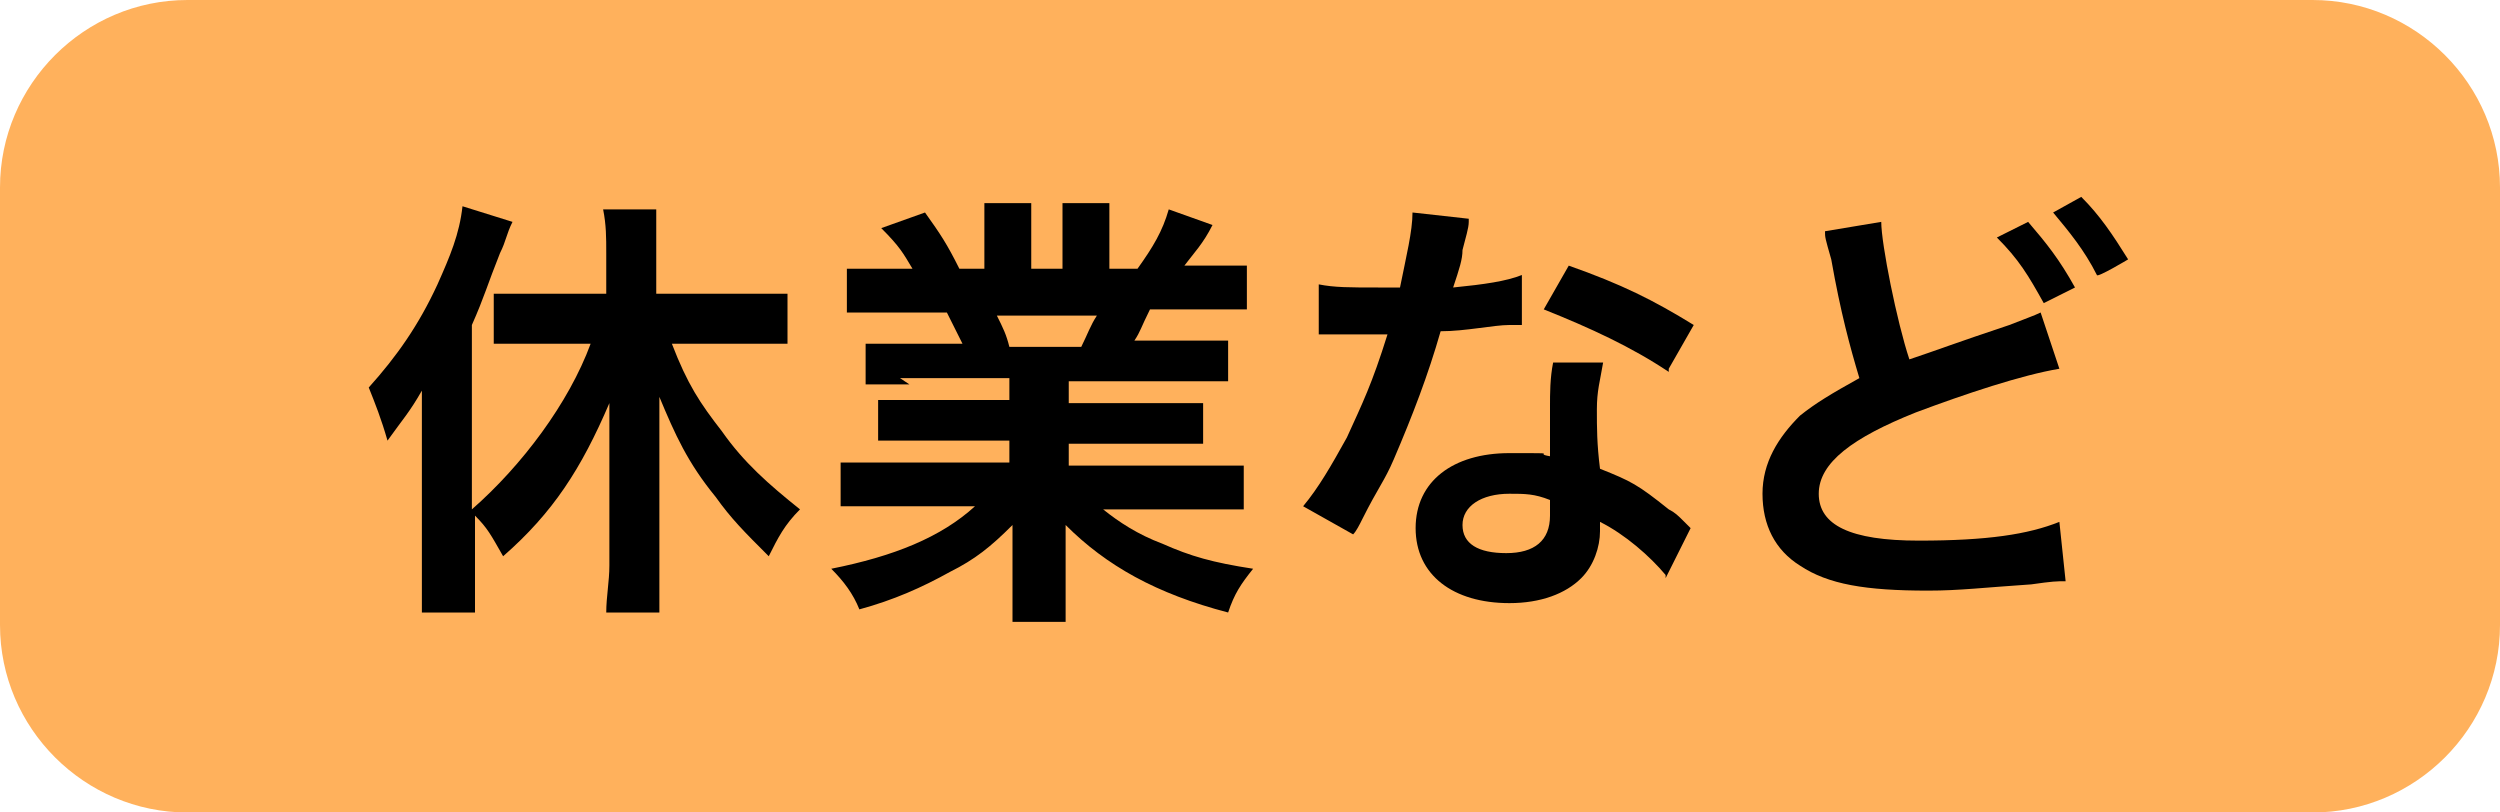
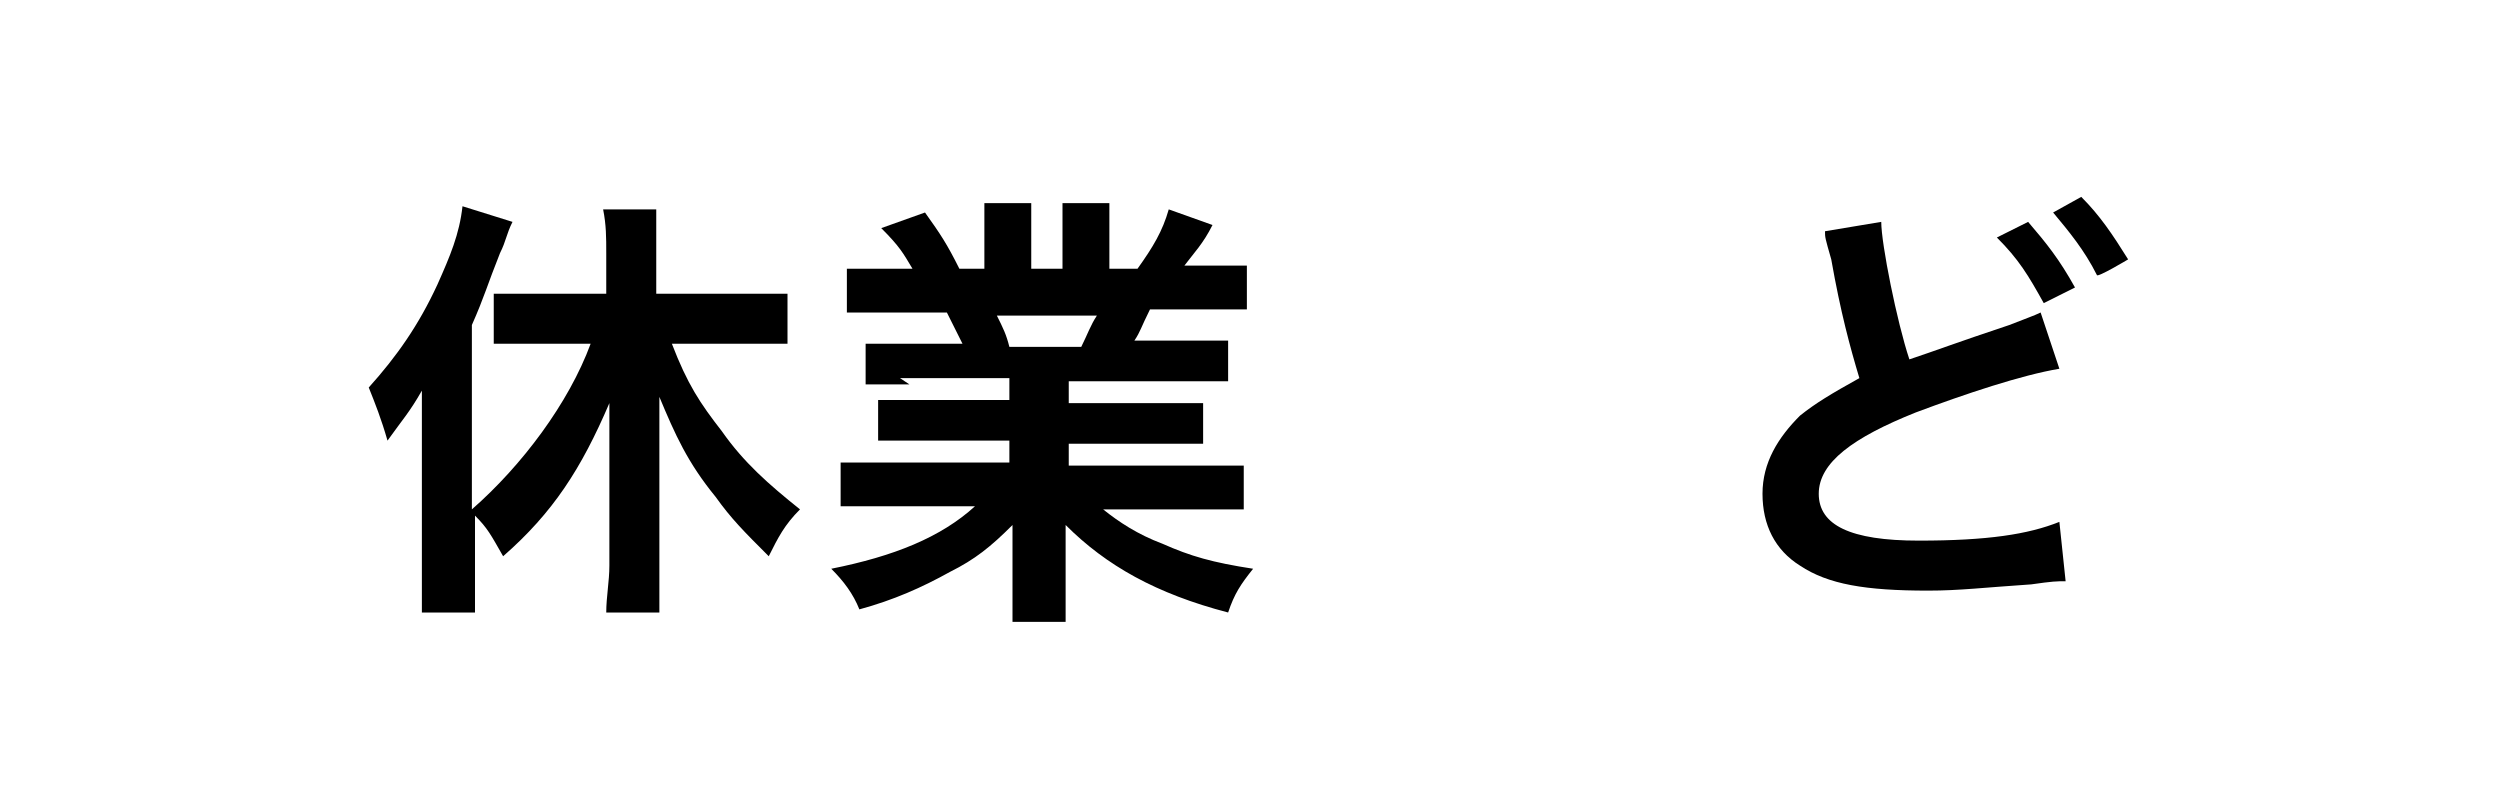
<svg xmlns="http://www.w3.org/2000/svg" id="_レイヤー_2" data-name=" レイヤー 2" version="1.1" viewBox="0 0 80 26">
  <defs>
    <style>
      .cls-1 {
        fill: #ffb15c;
      }

      .cls-1, .cls-2 {
        stroke-width: 0px;
      }

      .cls-2 {
        fill: #000;
      }
    </style>
  </defs>
  <g id="_レイヤー_1-2" data-name=" レイヤー 1-2">
    <g>
-       <path class="cls-1" d="M74,26H6c-3.3,0-6-2.7-6-6V6C0,2.7,2.7,0,6,0h68C77.3,0,80,2.7,80,6v14c0,3.3-2.7,6-6,6Z" />
      <g>
        <path class="cls-2" d="M15.2,18c0,.6,0,1.1,0,1.6h-1.7c0-.5,0-1,0-1.6v-3.9c0-.7,0-1,0-1.6-.4.7-.6.9-1.1,1.6-.2-.7-.4-1.2-.6-1.7.9-1,1.6-2,2.2-3.3.4-.9.7-1.6.8-2.5l1.6.5c-.2.4-.2.6-.4,1-.4,1-.5,1.4-.9,2.3v5.9c1.6-1.4,3.1-3.4,3.8-5.3h-1.6c-.5,0-1,0-1.5,0v-1.6c.4,0,1,0,1.5,0h2.1v-1.3c0-.5,0-.9-.1-1.4h1.7c0,.4,0,.8,0,1.4v1.3h2.6c.6,0,1.1,0,1.6,0v1.6c-.5,0-1,0-1.5,0h-2.2c.5,1.3.9,1.9,1.6,2.8.7,1,1.5,1.7,2.5,2.5-.5.5-.7.9-1,1.5-.8-.8-1.2-1.2-1.7-1.9-.9-1.1-1.3-2-1.8-3.2,0,.4,0,.8,0,1.4v3.9c0,.6,0,1.1,0,1.6h-1.7c0-.5.1-1,.1-1.5v-3.7c0-.5,0-1,0-1.5-.9,2.1-1.8,3.5-3.4,4.9-.4-.7-.5-.9-.9-1.3v1.5h0Z" />
        <path class="cls-2" d="M29.1,12.3c-.6,0-1,0-1.4,0v-1.3c.4,0,.8,0,1.4,0h1.7c-.2-.4-.4-.8-.5-1h-1.5c-.7,0-1.2,0-1.7,0v-1.4c.4,0,.9,0,1.6,0h.5c-.3-.5-.4-.7-1-1.3l1.4-.5c.5.7.7,1,1.1,1.8h.8v-1c0-.4,0-.8,0-1.1h1.5c0,.2,0,.6,0,1v1.1h1v-1.1c0-.4,0-.8,0-1h1.5c0,.3,0,.6,0,1.1v1h.9c.5-.7.8-1.2,1-1.9l1.4.5c-.3.6-.6.9-.9,1.3h.4c.7,0,1.2,0,1.6,0v1.4c-.4,0-1,0-1.7,0h-1.4c-.3.6-.3.7-.5,1h1.6c.7,0,1,0,1.4,0v1.3c-.4,0-.8,0-1.4,0h-3.7v.7h2.9c.6,0,1,0,1.4,0v1.3c-.4,0-.8,0-1.4,0h-2.9v.7h3.9c.8,0,1.3,0,1.7,0v1.4c-.5,0-1,0-1.7,0h-2.8c.5.4,1.1.8,1.9,1.1.9.4,1.6.6,2.9.8-.4.5-.6.8-.8,1.4-2.3-.6-3.9-1.5-5.2-2.8,0,.5,0,.7,0,1v.7c0,.6,0,1,0,1.4h-1.7c0-.4,0-.9,0-1.4v-.7c0-.3,0-.4,0-1-.7.7-1.2,1.1-2,1.5-.9.5-1.8.9-2.9,1.2-.2-.5-.5-.9-.9-1.3,2-.4,3.5-1,4.6-2h-2.6c-.7,0-1.2,0-1.7,0v-1.4c.5,0,.9,0,1.7,0h3.7v-.7h-2.8c-.6,0-1,0-1.4,0v-1.3c.4,0,.8,0,1.4,0h2.8v-.7h-3.5,0ZM34.6,11.1c.2-.4.3-.7.5-1h-3.2c.2.4.3.6.4,1h2.3Z" />
-         <path class="cls-2" d="M47,7.1c0,.2-.1.5-.2.9,0,.3-.1.6-.3,1.2,1-.1,1.7-.2,2.2-.4v1.6c-.1,0-.1,0-.4,0-.5,0-1.4.2-2.2.2-.4,1.4-.9,2.7-1.5,4.1-.3.7-.5.9-1,1.9-.1.2-.2.4-.3.5l-1.6-.9c.5-.6.9-1.3,1.4-2.2.5-1.1.8-1.7,1.3-3.3-.6,0-.7,0-.9,0s-.3,0-.6,0h-.7v-1.6c.5.1,1,.1,1.9.1s.4,0,.7,0c.2-1,.4-1.8.4-2.4l1.8.2h0ZM53.3,18.4c-.5-.6-1.3-1.3-2.1-1.7,0,.1,0,.2,0,.3,0,.5-.2,1.1-.6,1.5-.5.5-1.3.8-2.3.8-1.8,0-3-.9-3-2.4s1.2-2.4,3-2.4.7,0,1.3.1c0-.6,0-1.2,0-1.6s0-.9.1-1.4h1.6c-.1.6-.2.9-.2,1.5s0,1.1.1,1.9c1,.4,1.2.5,2.2,1.3.2.1.3.2.5.4,0,0,.1.1.2.2l-.8,1.6h0ZM48.3,15.8c-.9,0-1.5.4-1.5,1s.5.9,1.4.9,1.4-.4,1.4-1.2,0-.5,0-.5c-.5-.2-.8-.2-1.3-.2ZM53.4,11.9c-1.2-.8-2.5-1.4-4-2l.8-1.4c1.7.6,2.7,1.1,4,1.9,0,0-.8,1.4-.8,1.4Z" />
        <path class="cls-2" d="M60.2,7.1c0,.7.5,3.2.9,4.4.9-.3,1.4-.5,3.2-1.1.5-.2.8-.3,1-.4l.6,1.8c-1.2.2-3,.8-4.6,1.4-2,.8-3.1,1.6-3.1,2.6s1,1.5,3.2,1.5,3.5-.2,4.5-.6l.2,1.9c-.3,0-.4,0-1.1.1-1.5.1-2.3.2-3.3.2-2,0-3.2-.2-4.1-.8-.8-.5-1.2-1.3-1.2-2.3s.5-1.8,1.2-2.5c.5-.4,1-.7,1.9-1.2-.3-1-.6-2.1-.9-3.8-.2-.7-.2-.7-.2-.9l1.8-.3h0ZM64.9,7.1c.6.7,1,1.2,1.5,2.1l-1,.5c-.5-.9-.8-1.4-1.5-2.1,0,0,1-.5,1-.5ZM67.1,8.8c-.4-.8-.9-1.4-1.4-2l.9-.5c.6.6,1,1.2,1.5,2,0,0-1,.6-1,.5Z" />
      </g>
    </g>
  </g>
</svg>